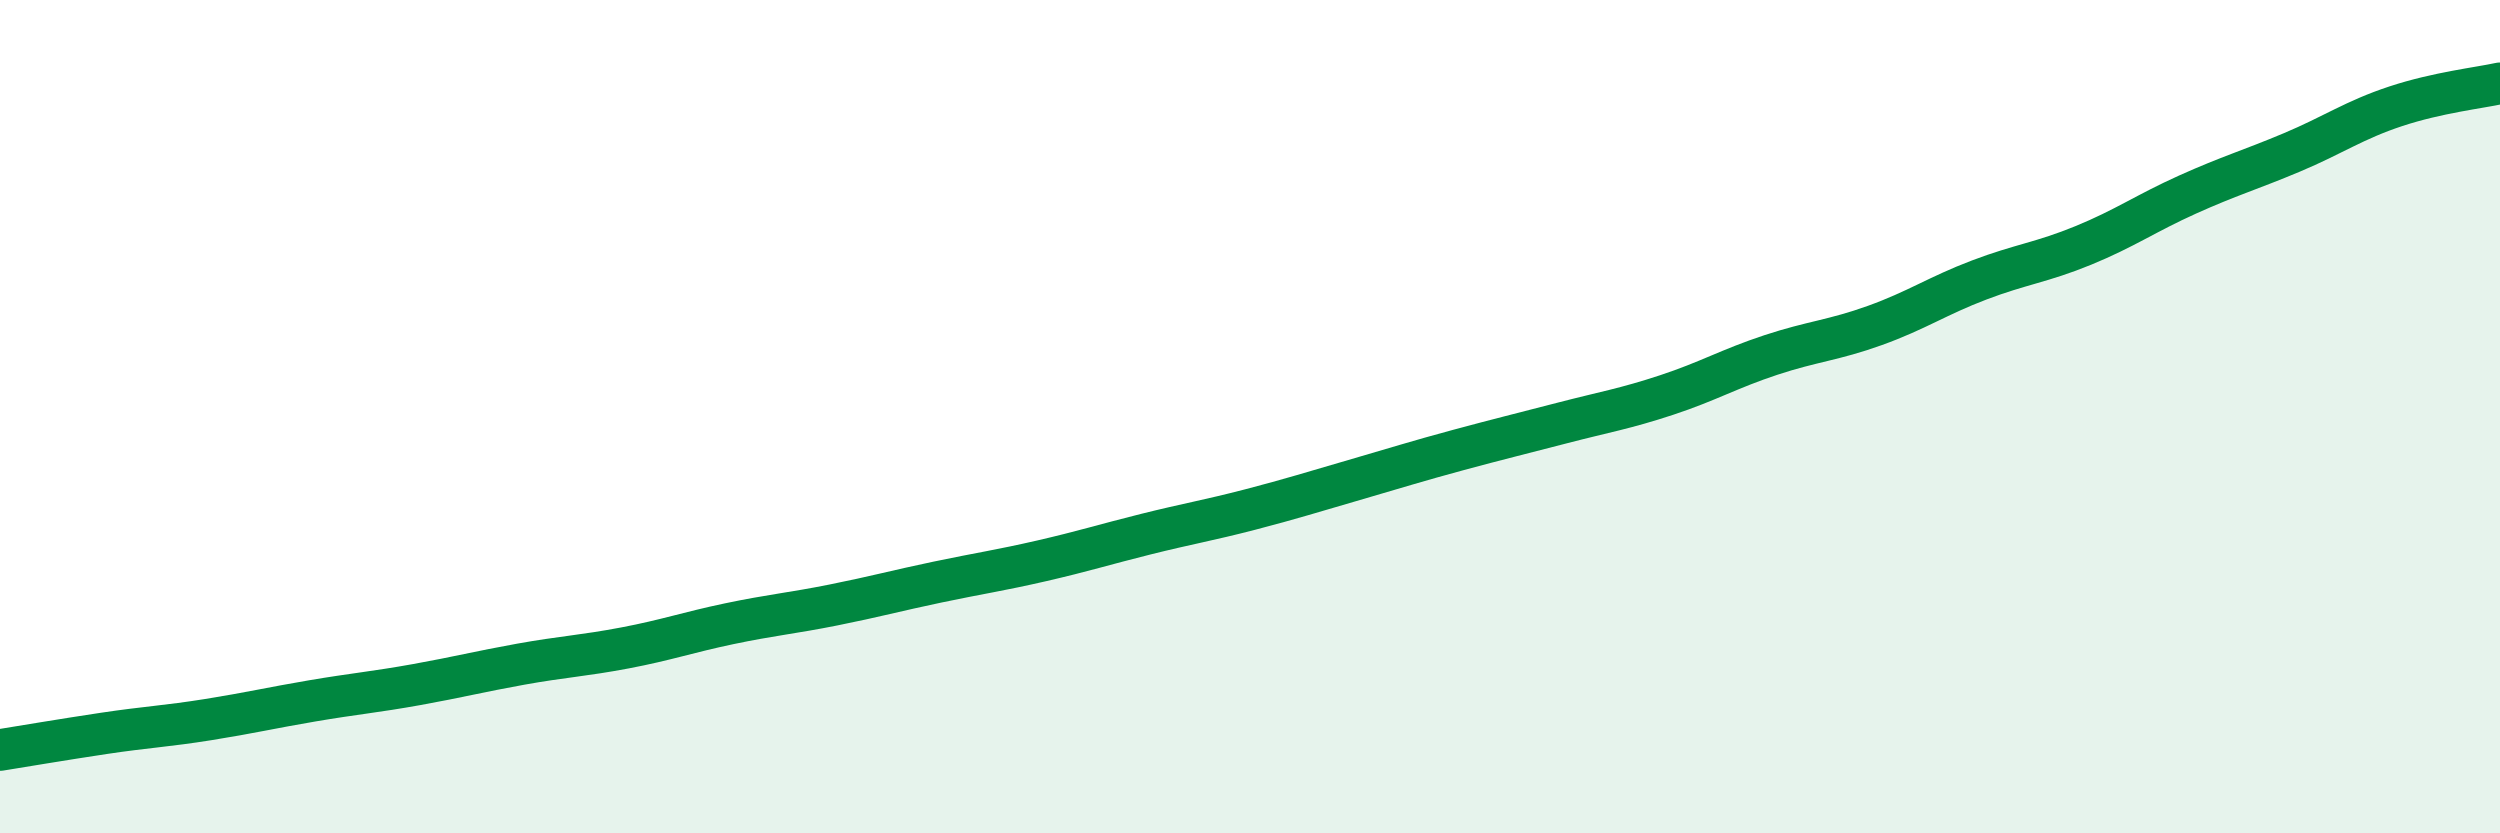
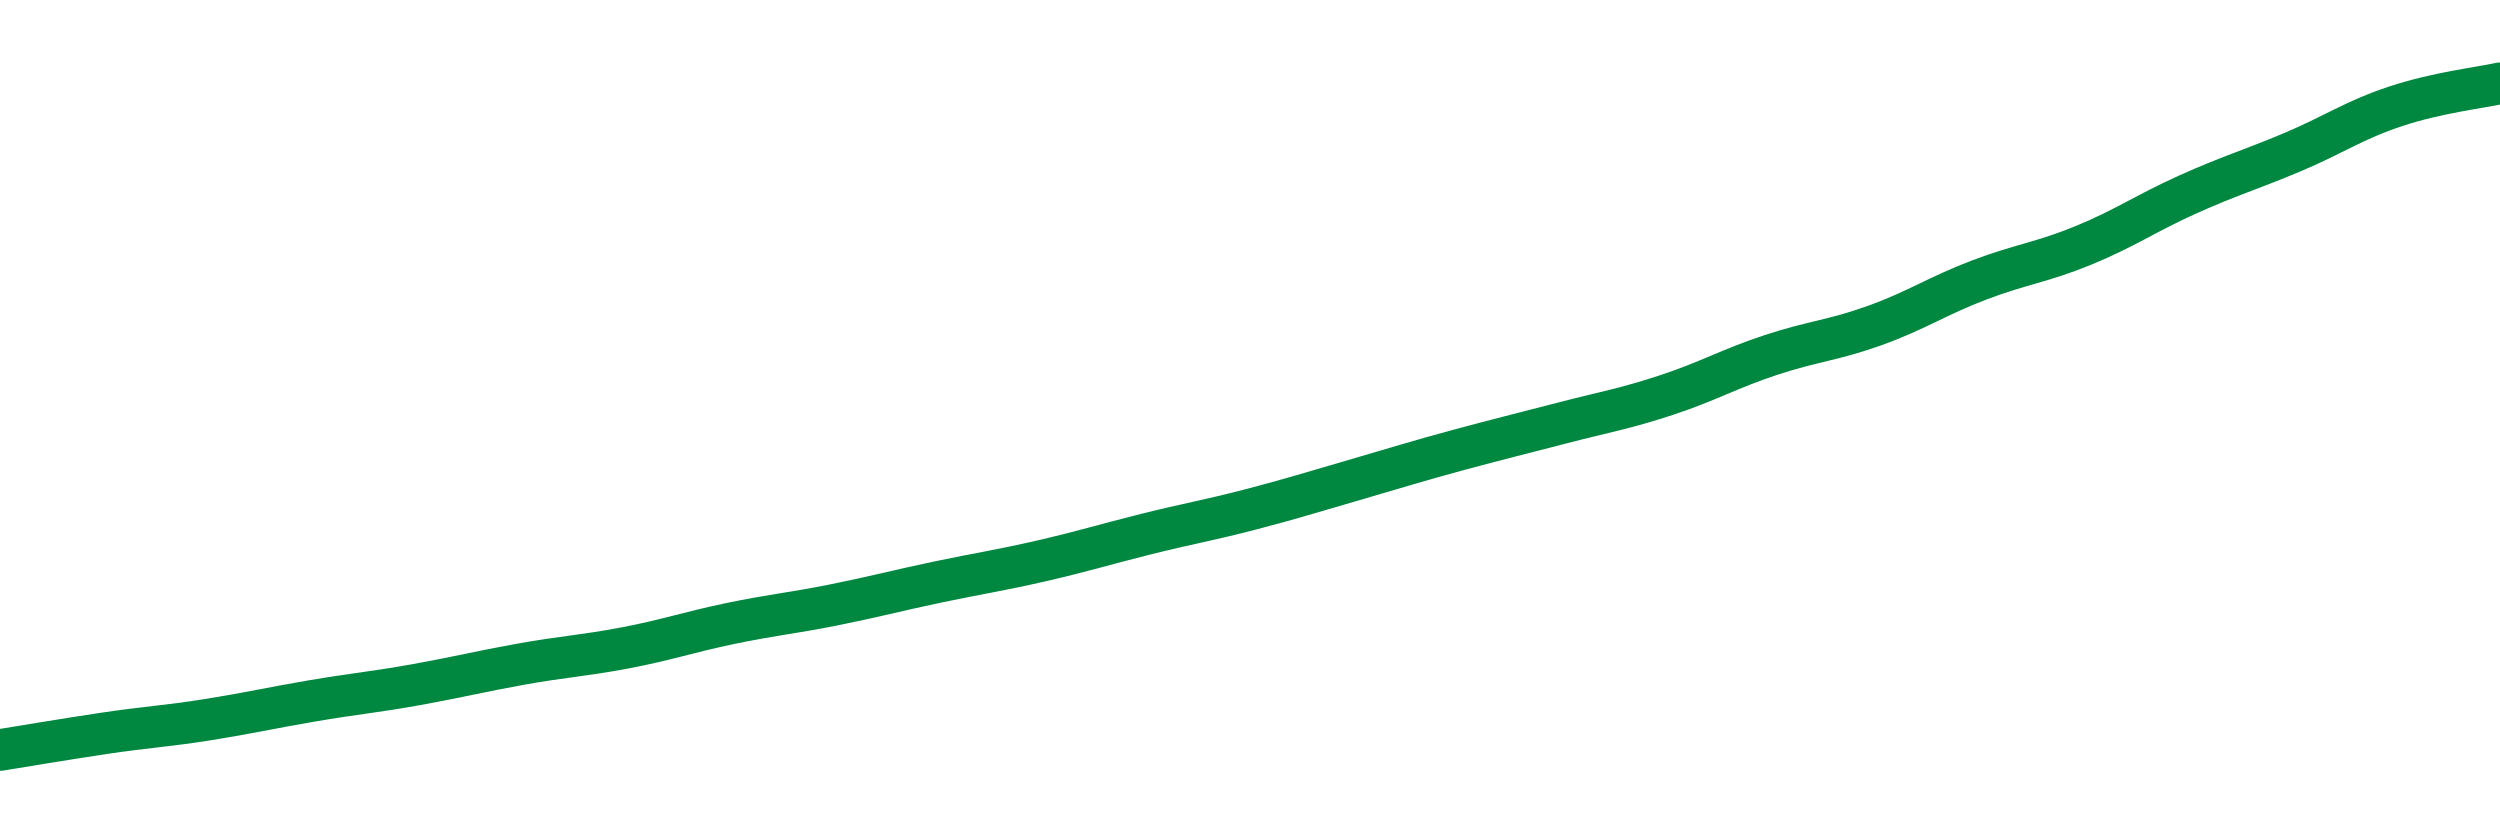
<svg xmlns="http://www.w3.org/2000/svg" width="60" height="20" viewBox="0 0 60 20">
-   <path d="M 0,18 C 0.5,17.92 1.5,17.75 2.5,17.6 C 3.5,17.45 4,17.43 5,17.27 C 6,17.11 6.5,16.99 7.5,16.82 C 8.5,16.65 9,16.61 10,16.43 C 11,16.25 11.5,16.12 12.5,15.94 C 13.5,15.76 14,15.74 15,15.55 C 16,15.36 16.5,15.18 17.5,14.97 C 18.5,14.76 19,14.72 20,14.52 C 21,14.32 21.5,14.18 22.5,13.97 C 23.5,13.76 24,13.69 25,13.46 C 26,13.23 26.5,13.07 27.5,12.82 C 28.5,12.57 29,12.49 30,12.23 C 31,11.97 31.5,11.81 32.5,11.52 C 33.5,11.23 34,11.07 35,10.8 C 36,10.53 36.5,10.41 37.5,10.15 C 38.5,9.89 39,9.81 40,9.48 C 41,9.15 41.5,8.85 42.5,8.52 C 43.5,8.19 44,8.17 45,7.81 C 46,7.45 46.5,7.1 47.5,6.72 C 48.5,6.34 49,6.3 50,5.89 C 51,5.48 51.5,5.12 52.5,4.67 C 53.5,4.22 54,4.08 55,3.66 C 56,3.24 56.5,2.88 57.5,2.55 C 58.5,2.22 59.5,2.11 60,2L60 20L0 20Z" fill="#008740" opacity="0.1" stroke-linecap="round" stroke-linejoin="round" />
  <path d="M 0,18 C 0.5,17.92 1.5,17.75 2.5,17.6 C 3.5,17.45 4,17.43 5,17.27 C 6,17.11 6.5,16.99 7.5,16.82 C 8.5,16.65 9,16.61 10,16.43 C 11,16.25 11.5,16.12 12.5,15.94 C 13.5,15.76 14,15.74 15,15.55 C 16,15.36 16.5,15.18 17.5,14.97 C 18.5,14.76 19,14.72 20,14.52 C 21,14.32 21.5,14.18 22.5,13.97 C 23.5,13.76 24,13.69 25,13.46 C 26,13.23 26.5,13.07 27.5,12.82 C 28.5,12.57 29,12.49 30,12.23 C 31,11.97 31.5,11.81 32.5,11.52 C 33.5,11.23 34,11.07 35,10.8 C 36,10.53 36.5,10.41 37.5,10.15 C 38.5,9.89 39,9.81 40,9.48 C 41,9.15 41.5,8.85 42.5,8.52 C 43.5,8.19 44,8.17 45,7.81 C 46,7.45 46.5,7.1 47.5,6.72 C 48.5,6.34 49,6.3 50,5.89 C 51,5.48 51.5,5.12 52.5,4.67 C 53.5,4.22 54,4.08 55,3.66 C 56,3.24 56.5,2.88 57.5,2.55 C 58.5,2.22 59.5,2.11 60,2" stroke="#008740" stroke-width="1" fill="none" stroke-linecap="round" stroke-linejoin="round" />
</svg>